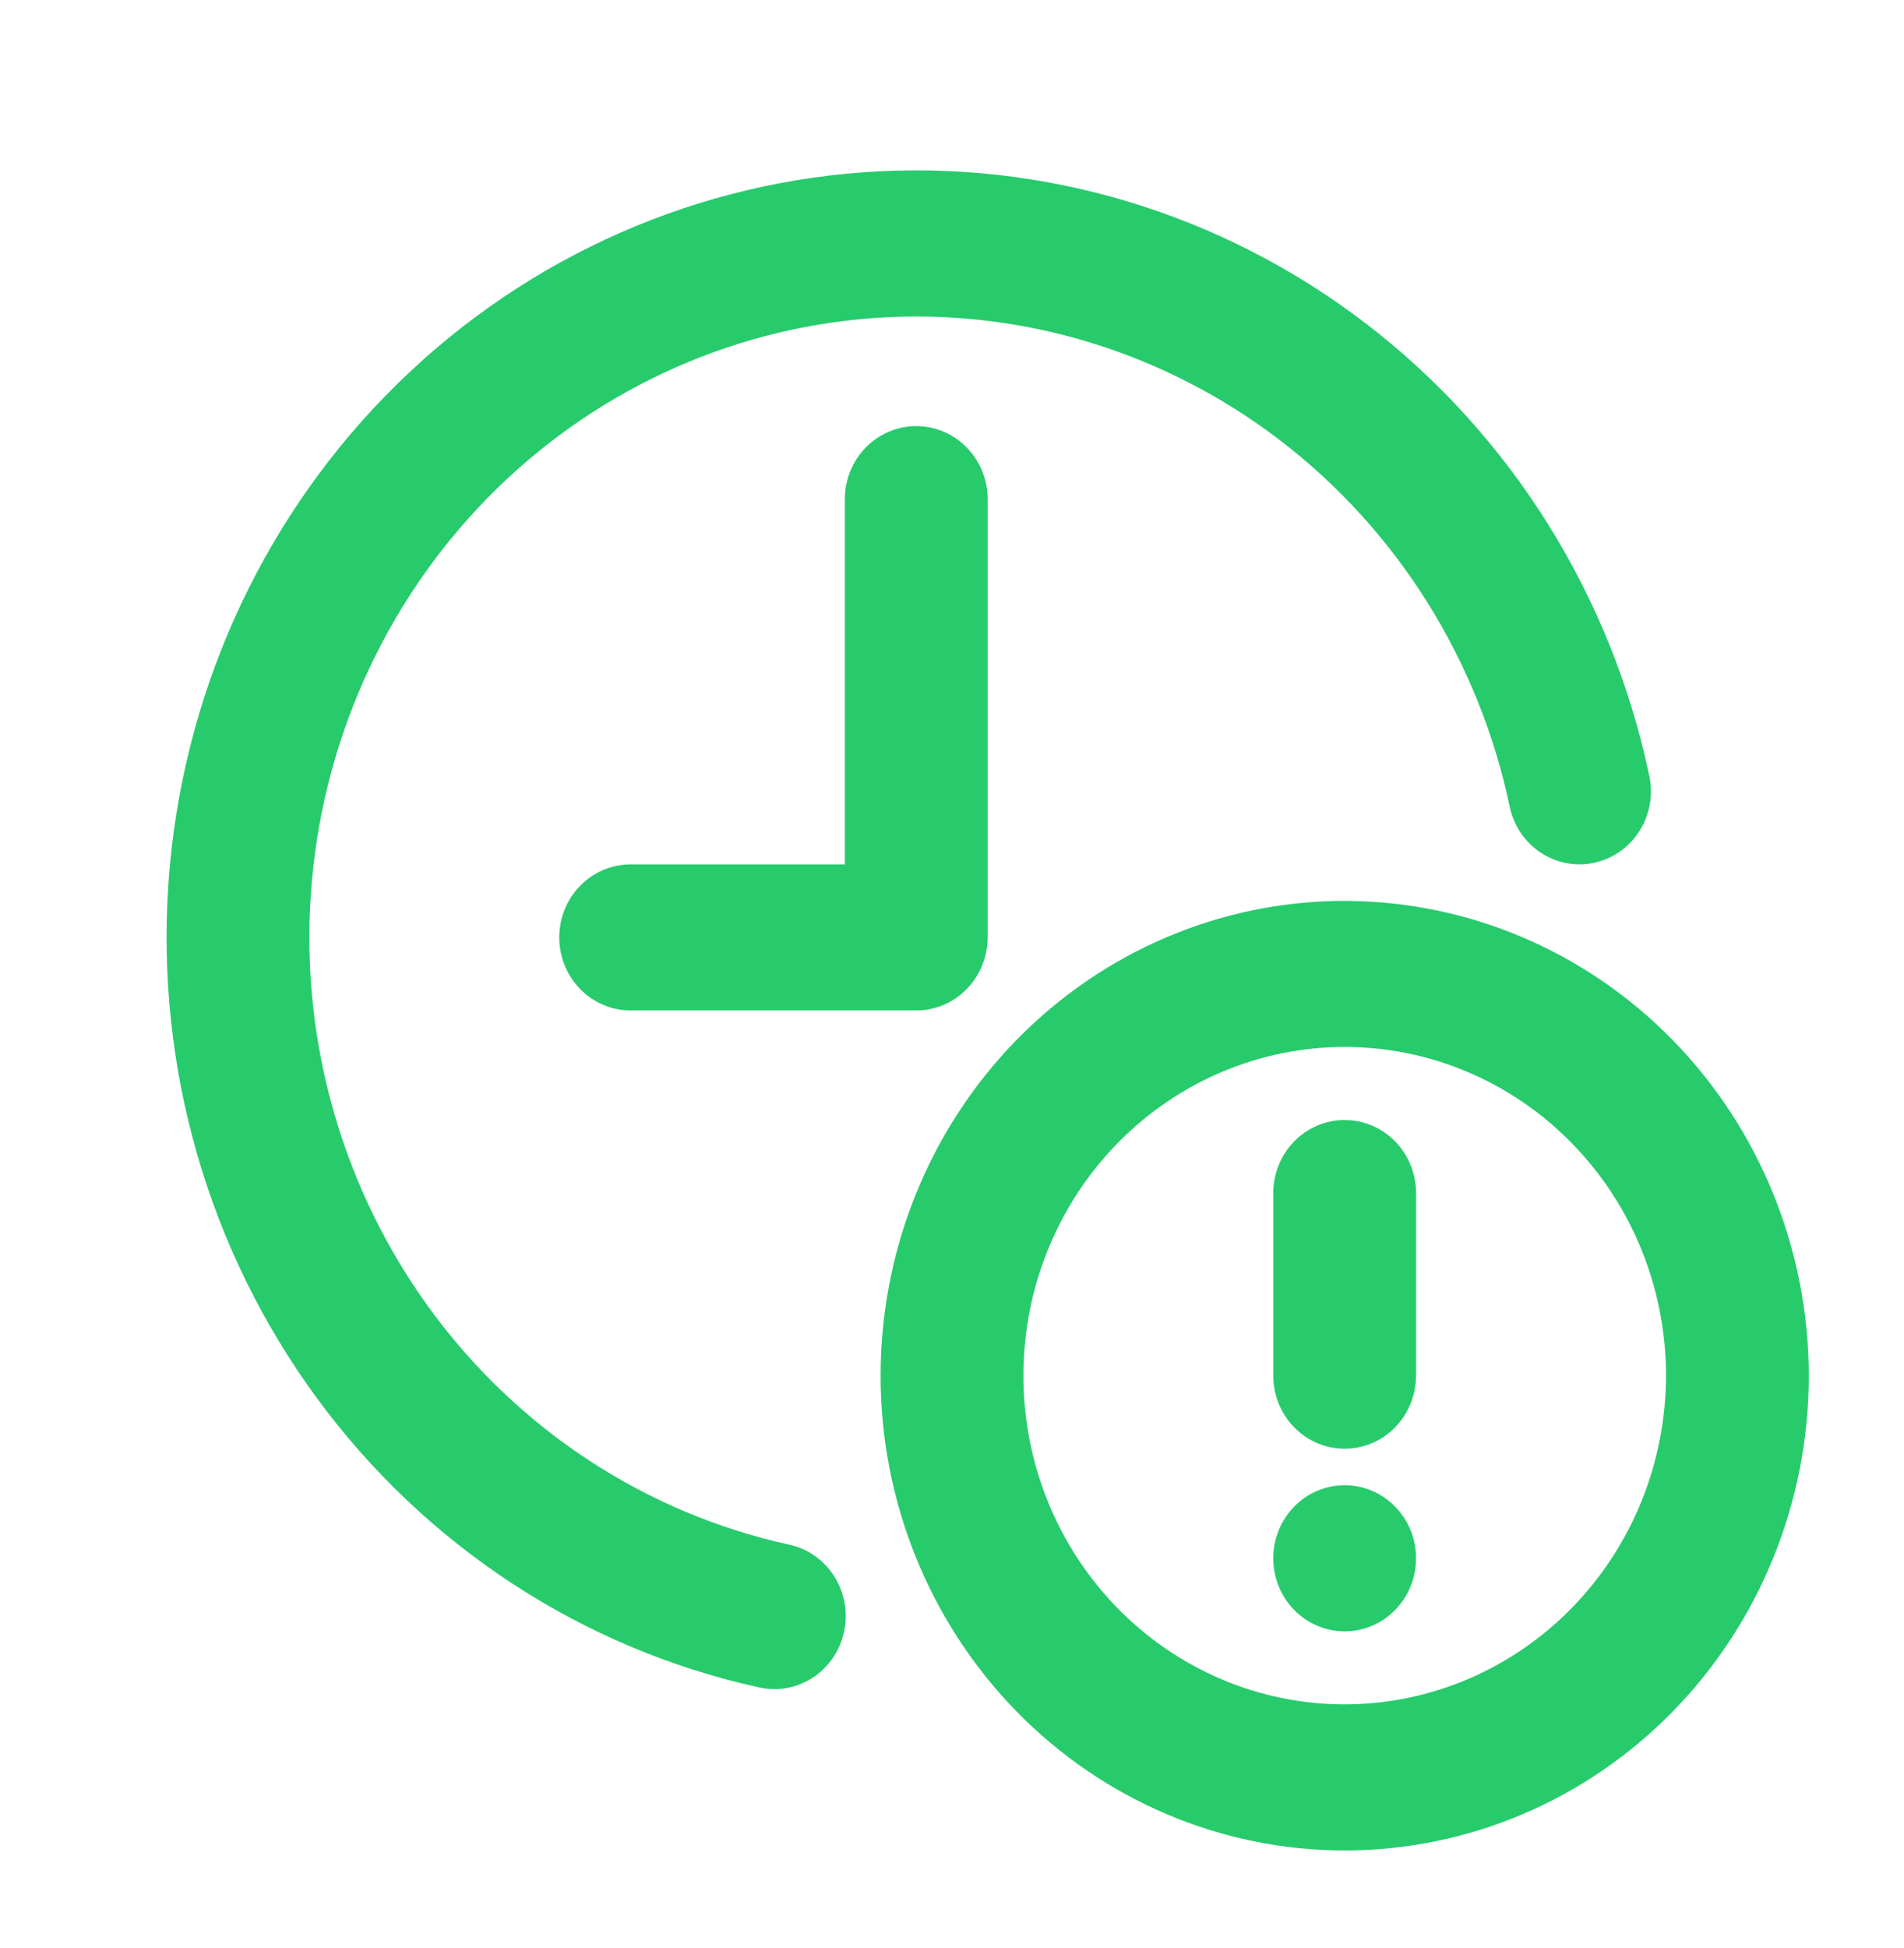
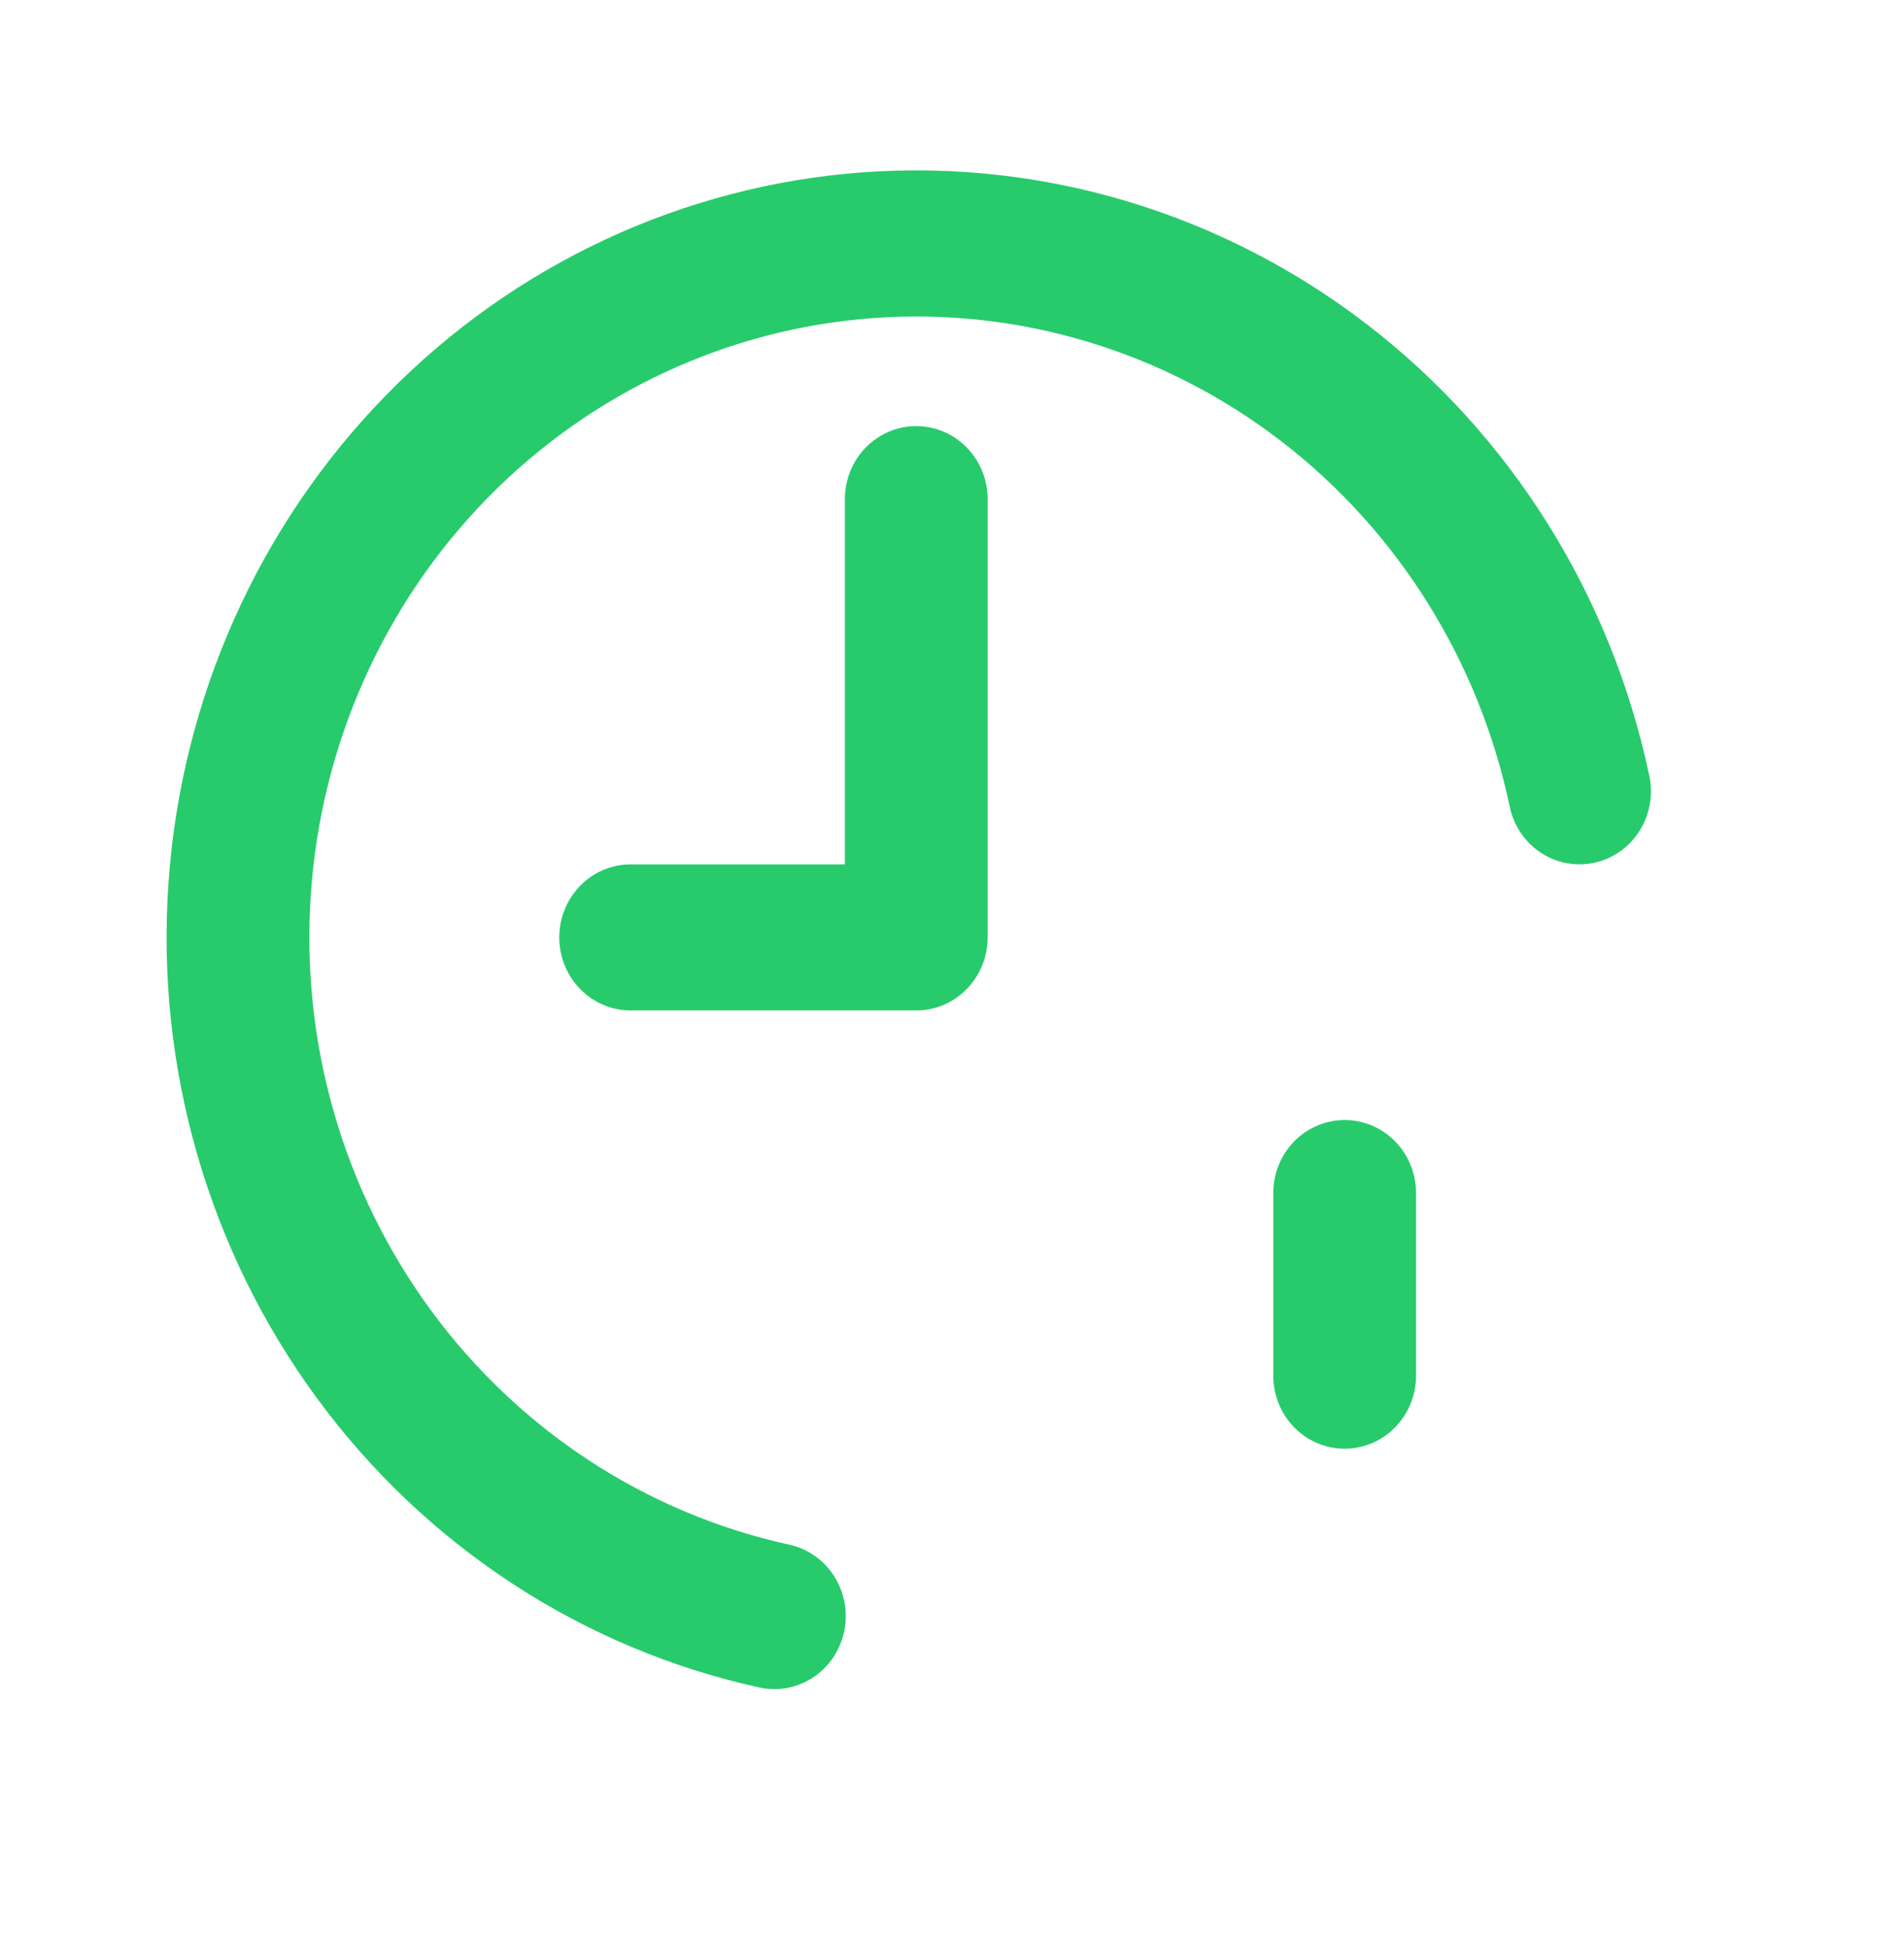
<svg xmlns="http://www.w3.org/2000/svg" width="44" height="45" viewBox="0 0 44 45" fill="none">
-   <path d="M18.219 35.681C14.918 34.953 11.984 33.032 9.957 30.269C7.93 27.506 6.945 24.088 7.184 20.643C7.423 17.198 8.869 13.956 11.257 11.514C13.646 9.072 16.815 7.593 20.184 7.348C23.553 7.104 26.895 8.111 29.596 10.184C32.297 12.257 34.176 15.258 34.888 18.634C34.979 19.072 35.237 19.455 35.605 19.698C35.972 19.941 36.419 20.025 36.847 19.931C37.275 19.837 37.65 19.573 37.887 19.198C38.125 18.822 38.207 18.365 38.115 17.927C37.237 13.755 34.917 10.048 31.58 7.486C28.243 4.924 24.115 3.679 19.953 3.98C15.791 4.282 11.875 6.109 8.925 9.126C5.974 12.143 4.187 16.148 3.893 20.404C3.598 24.661 4.815 28.884 7.32 32.296C9.825 35.709 13.45 38.082 17.529 38.98C17.959 39.081 18.41 39 18.782 38.758C19.154 38.515 19.416 38.13 19.508 37.688C19.601 37.247 19.516 36.787 19.274 36.409C19.032 36.032 18.652 35.77 18.22 35.681L18.219 35.681Z" fill="#27CB6C" />
+   <path d="M18.219 35.681C14.918 34.953 11.984 33.032 9.957 30.269C7.93 27.506 6.945 24.088 7.184 20.643C7.423 17.198 8.869 13.956 11.257 11.514C13.646 9.072 16.815 7.593 20.184 7.348C23.553 7.104 26.895 8.111 29.596 10.184C32.297 12.257 34.176 15.258 34.888 18.634C34.979 19.072 35.237 19.455 35.605 19.698C35.972 19.941 36.419 20.025 36.847 19.931C37.275 19.837 37.65 19.573 37.887 19.198C38.125 18.822 38.207 18.365 38.115 17.927C37.237 13.755 34.917 10.048 31.58 7.486C28.243 4.924 24.115 3.679 19.953 3.98C15.791 4.282 11.875 6.109 8.925 9.126C5.974 12.143 4.187 16.148 3.893 20.404C3.598 24.661 4.815 28.884 7.32 32.296C9.825 35.709 13.45 38.082 17.529 38.98C17.959 39.081 18.41 39 18.782 38.758C19.154 38.515 19.416 38.13 19.508 37.688C19.601 37.247 19.516 36.787 19.274 36.409C19.032 36.032 18.652 35.77 18.22 35.681Z" fill="#27CB6C" />
  <path d="M19.524 11.531V19.969H14.574C13.984 19.969 13.44 20.29 13.145 20.812C12.85 21.335 12.85 21.978 13.145 22.5C13.44 23.022 13.984 23.344 14.574 23.344H21.174C21.611 23.344 22.031 23.166 22.34 22.849C22.65 22.533 22.824 22.104 22.824 21.656V11.531C22.824 10.928 22.509 10.371 21.999 10.07C21.488 9.768 20.859 9.768 20.349 10.07C19.838 10.371 19.524 10.928 19.524 11.531Z" fill="#27CB6C" />
-   <path d="M31.075 20.812C28.23 20.812 25.502 21.968 23.491 24.025C21.479 26.082 20.35 28.872 20.35 31.781C20.35 34.691 21.48 37.48 23.491 39.538C25.502 41.595 28.23 42.75 31.075 42.75C33.919 42.75 36.647 41.595 38.658 39.538C40.67 37.48 41.8 34.691 41.8 31.781C41.797 28.873 40.666 26.085 38.655 24.029C36.645 21.972 33.918 20.816 31.075 20.813L31.075 20.812ZM31.075 39.375C29.105 39.375 27.217 38.575 25.824 37.151C24.432 35.727 23.65 33.795 23.65 31.781C23.65 29.767 24.432 27.836 25.824 26.412C27.217 24.987 29.105 24.187 31.075 24.187C33.044 24.187 34.932 24.987 36.325 26.412C37.718 27.835 38.5 29.767 38.5 31.781C38.498 33.794 37.714 35.725 36.322 37.148C34.931 38.572 33.043 39.373 31.075 39.375L31.075 39.375Z" fill="#27CB6C" />
  <path d="M31.074 25.875C30.636 25.875 30.217 26.053 29.907 26.369C29.598 26.686 29.424 27.115 29.424 27.562V31.781C29.424 32.384 29.738 32.941 30.249 33.243C30.759 33.544 31.388 33.544 31.899 33.243C32.409 32.941 32.724 32.384 32.724 31.781V27.562C32.724 27.115 32.55 26.686 32.241 26.369C31.931 26.053 31.511 25.875 31.074 25.875Z" fill="#27CB6C" />
-   <path d="M32.724 36C32.724 36.932 31.985 37.688 31.074 37.688C30.163 37.688 29.424 36.932 29.424 36C29.424 35.068 30.163 34.312 31.074 34.312C31.985 34.312 32.724 35.068 32.724 36Z" fill="#27CB6C" />
</svg>